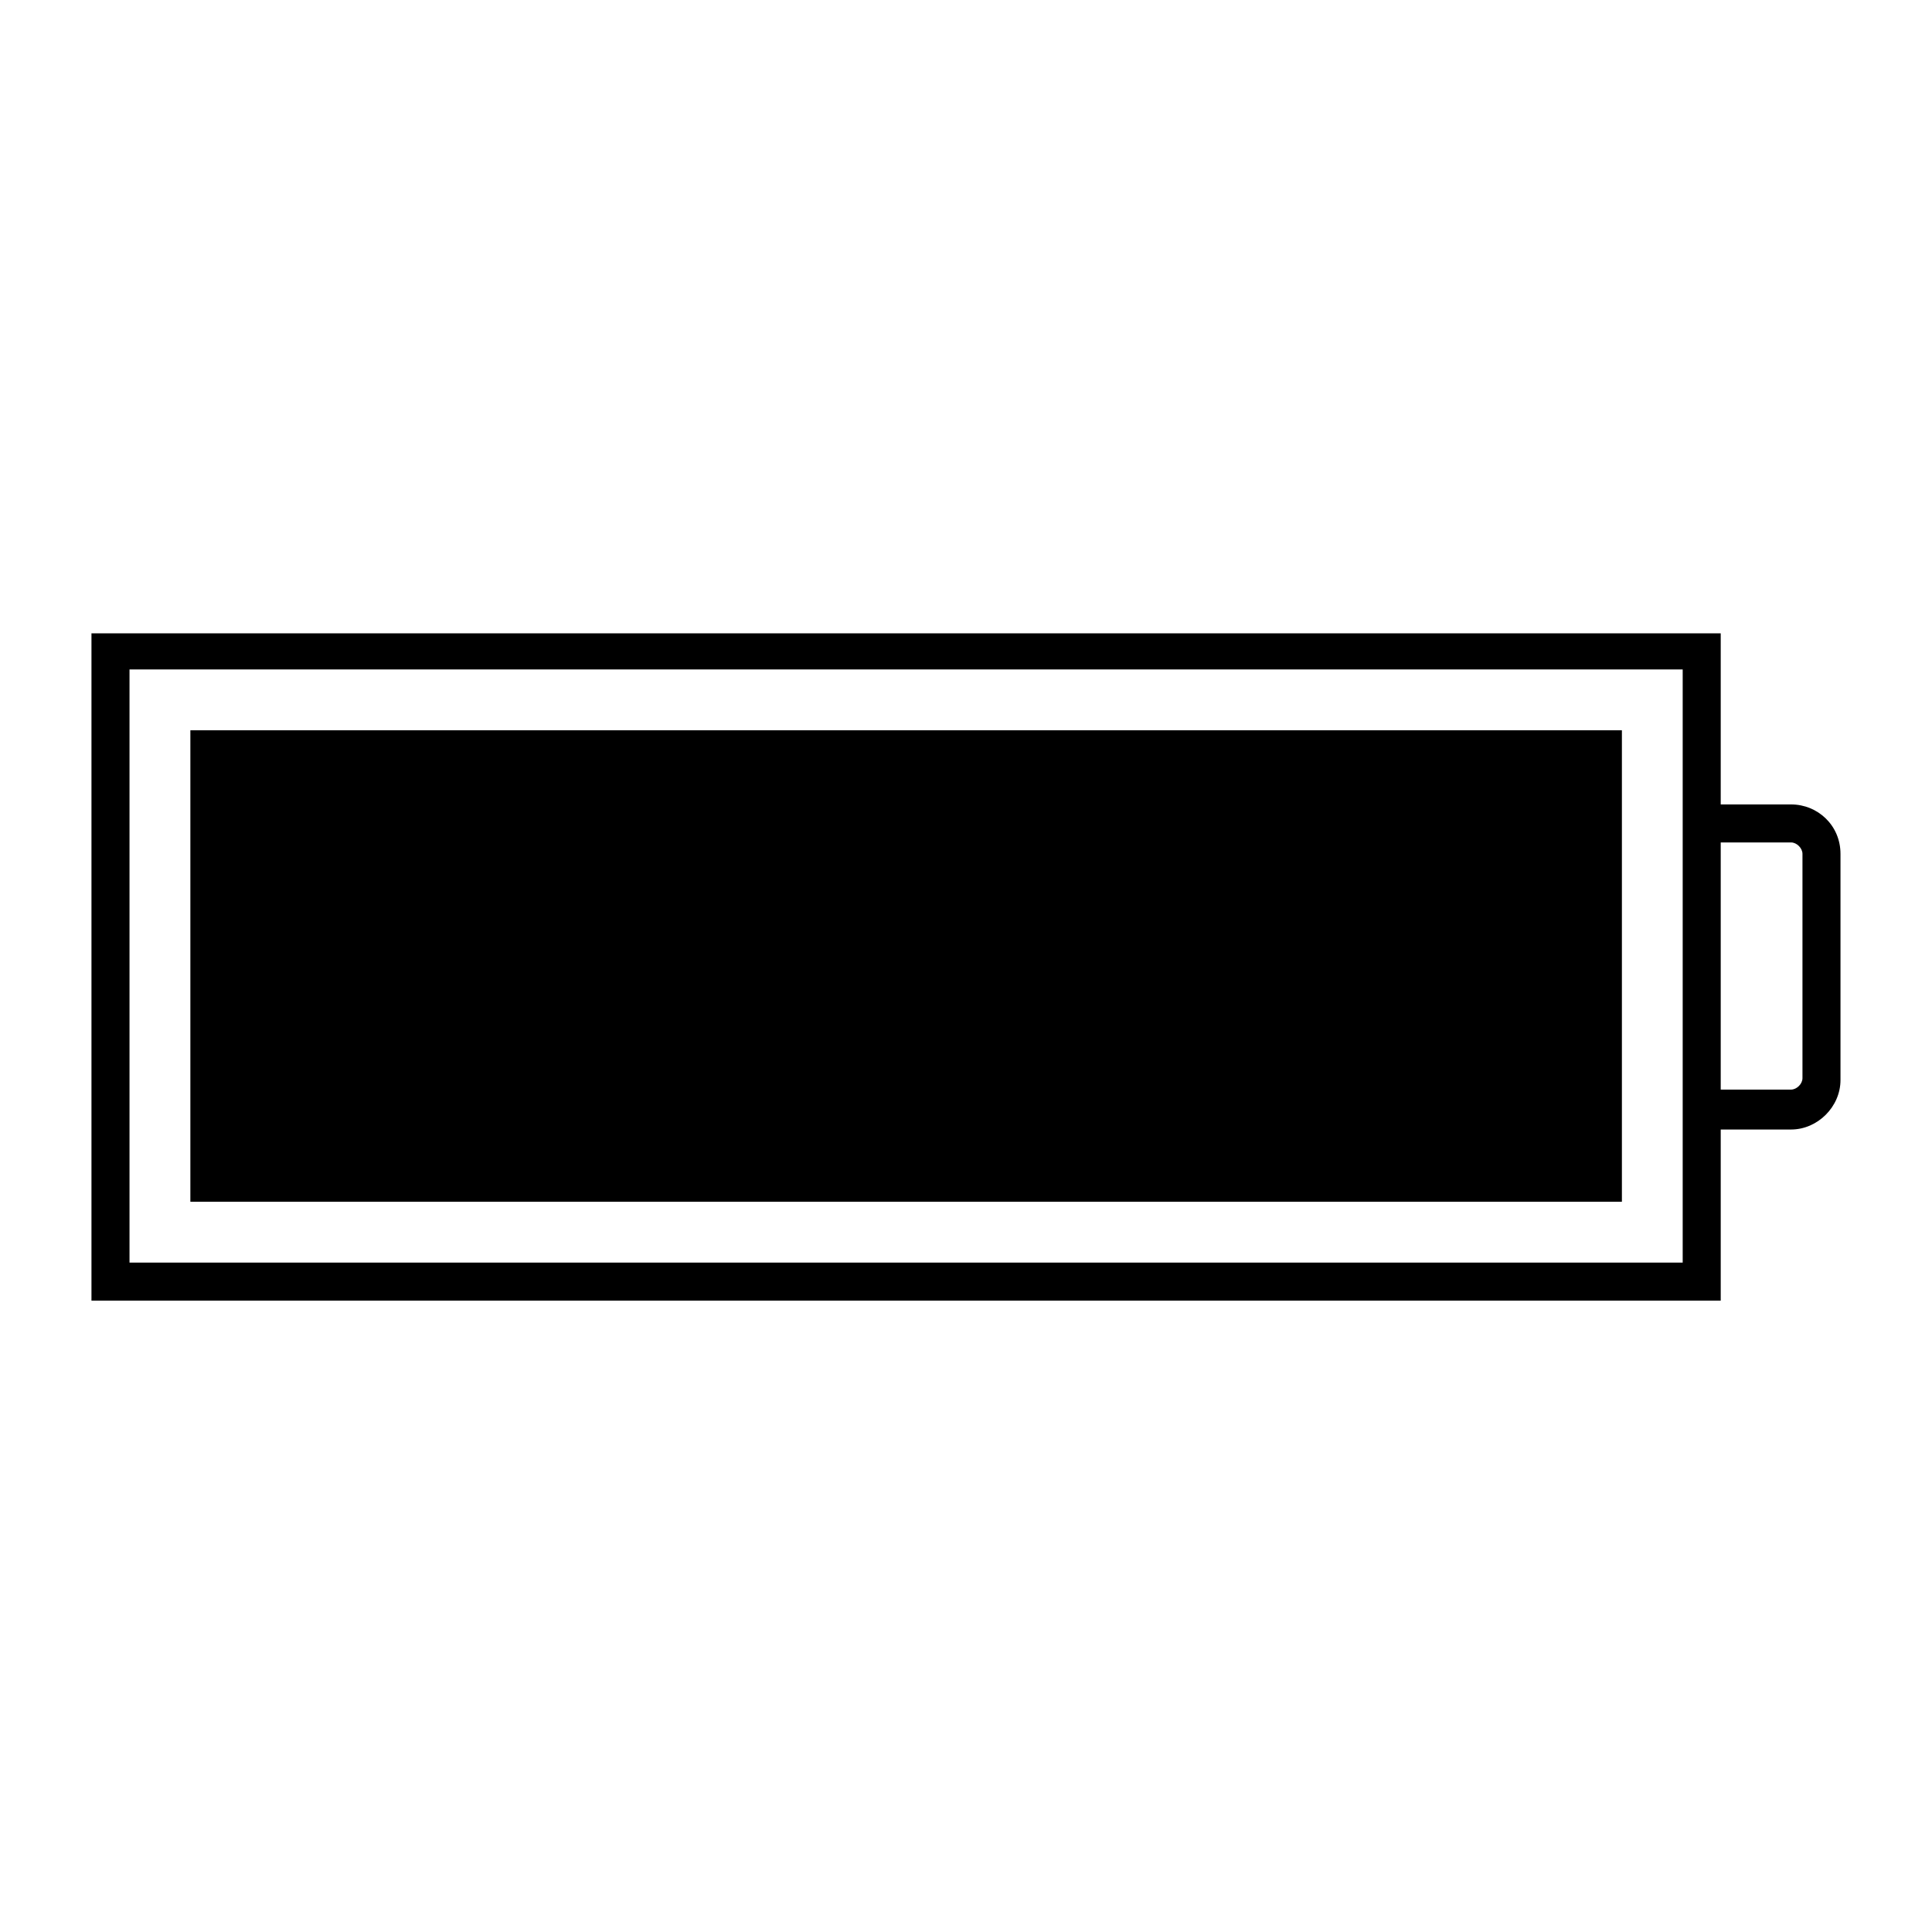
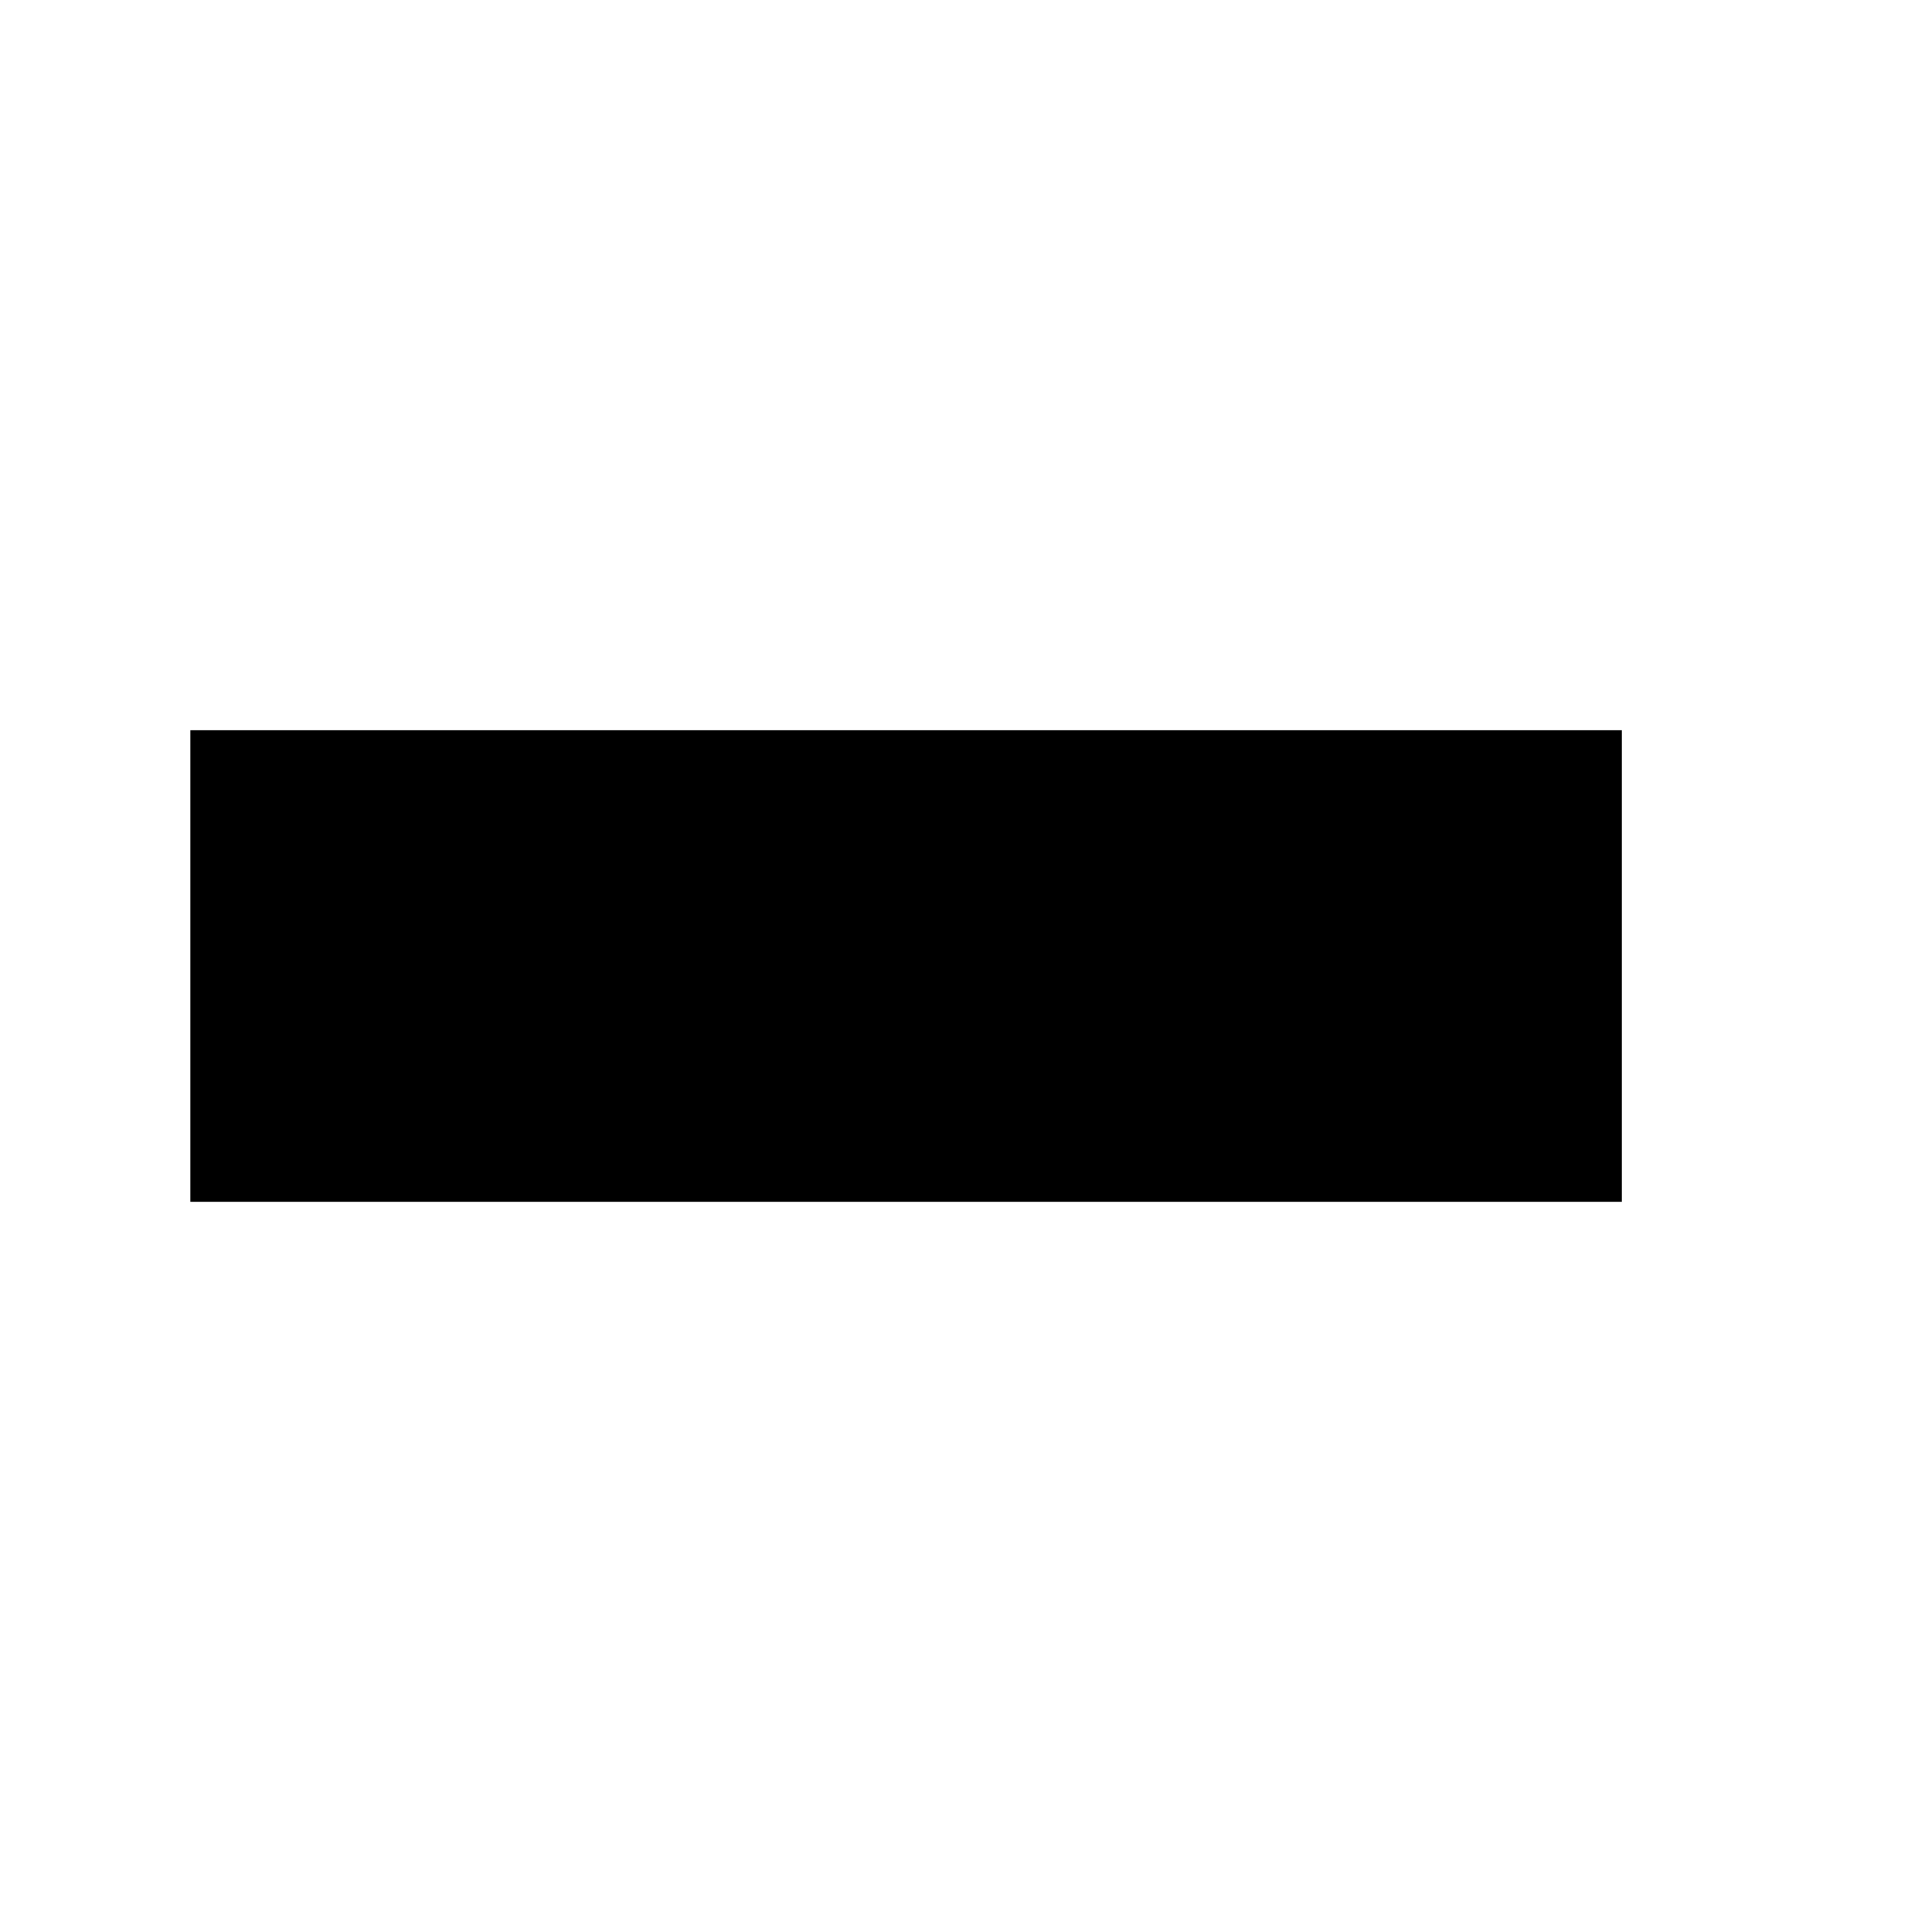
<svg xmlns="http://www.w3.org/2000/svg" fill="#000000" width="800px" height="800px" version="1.1" viewBox="144 144 512 512">
  <g>
-     <path d="m618.65 357.18h-18.641v-45.344h-431.77v176.84h431.77v-45.344h18.641c7.055 0 13.098-6.047 13.098-13.098v-59.953c0-7.559-6.043-13.098-13.098-13.098zm-28.719 121.42h-411.61v-157.19h411.61zm31.742-48.871c0 1.512-1.512 3.023-3.023 3.023h-18.641v-65.496h18.641c1.512 0 3.023 1.512 3.023 3.023z" />
    <path d="m194.45 337.53h379.37v124.95h-379.37z" />
  </g>
</svg>